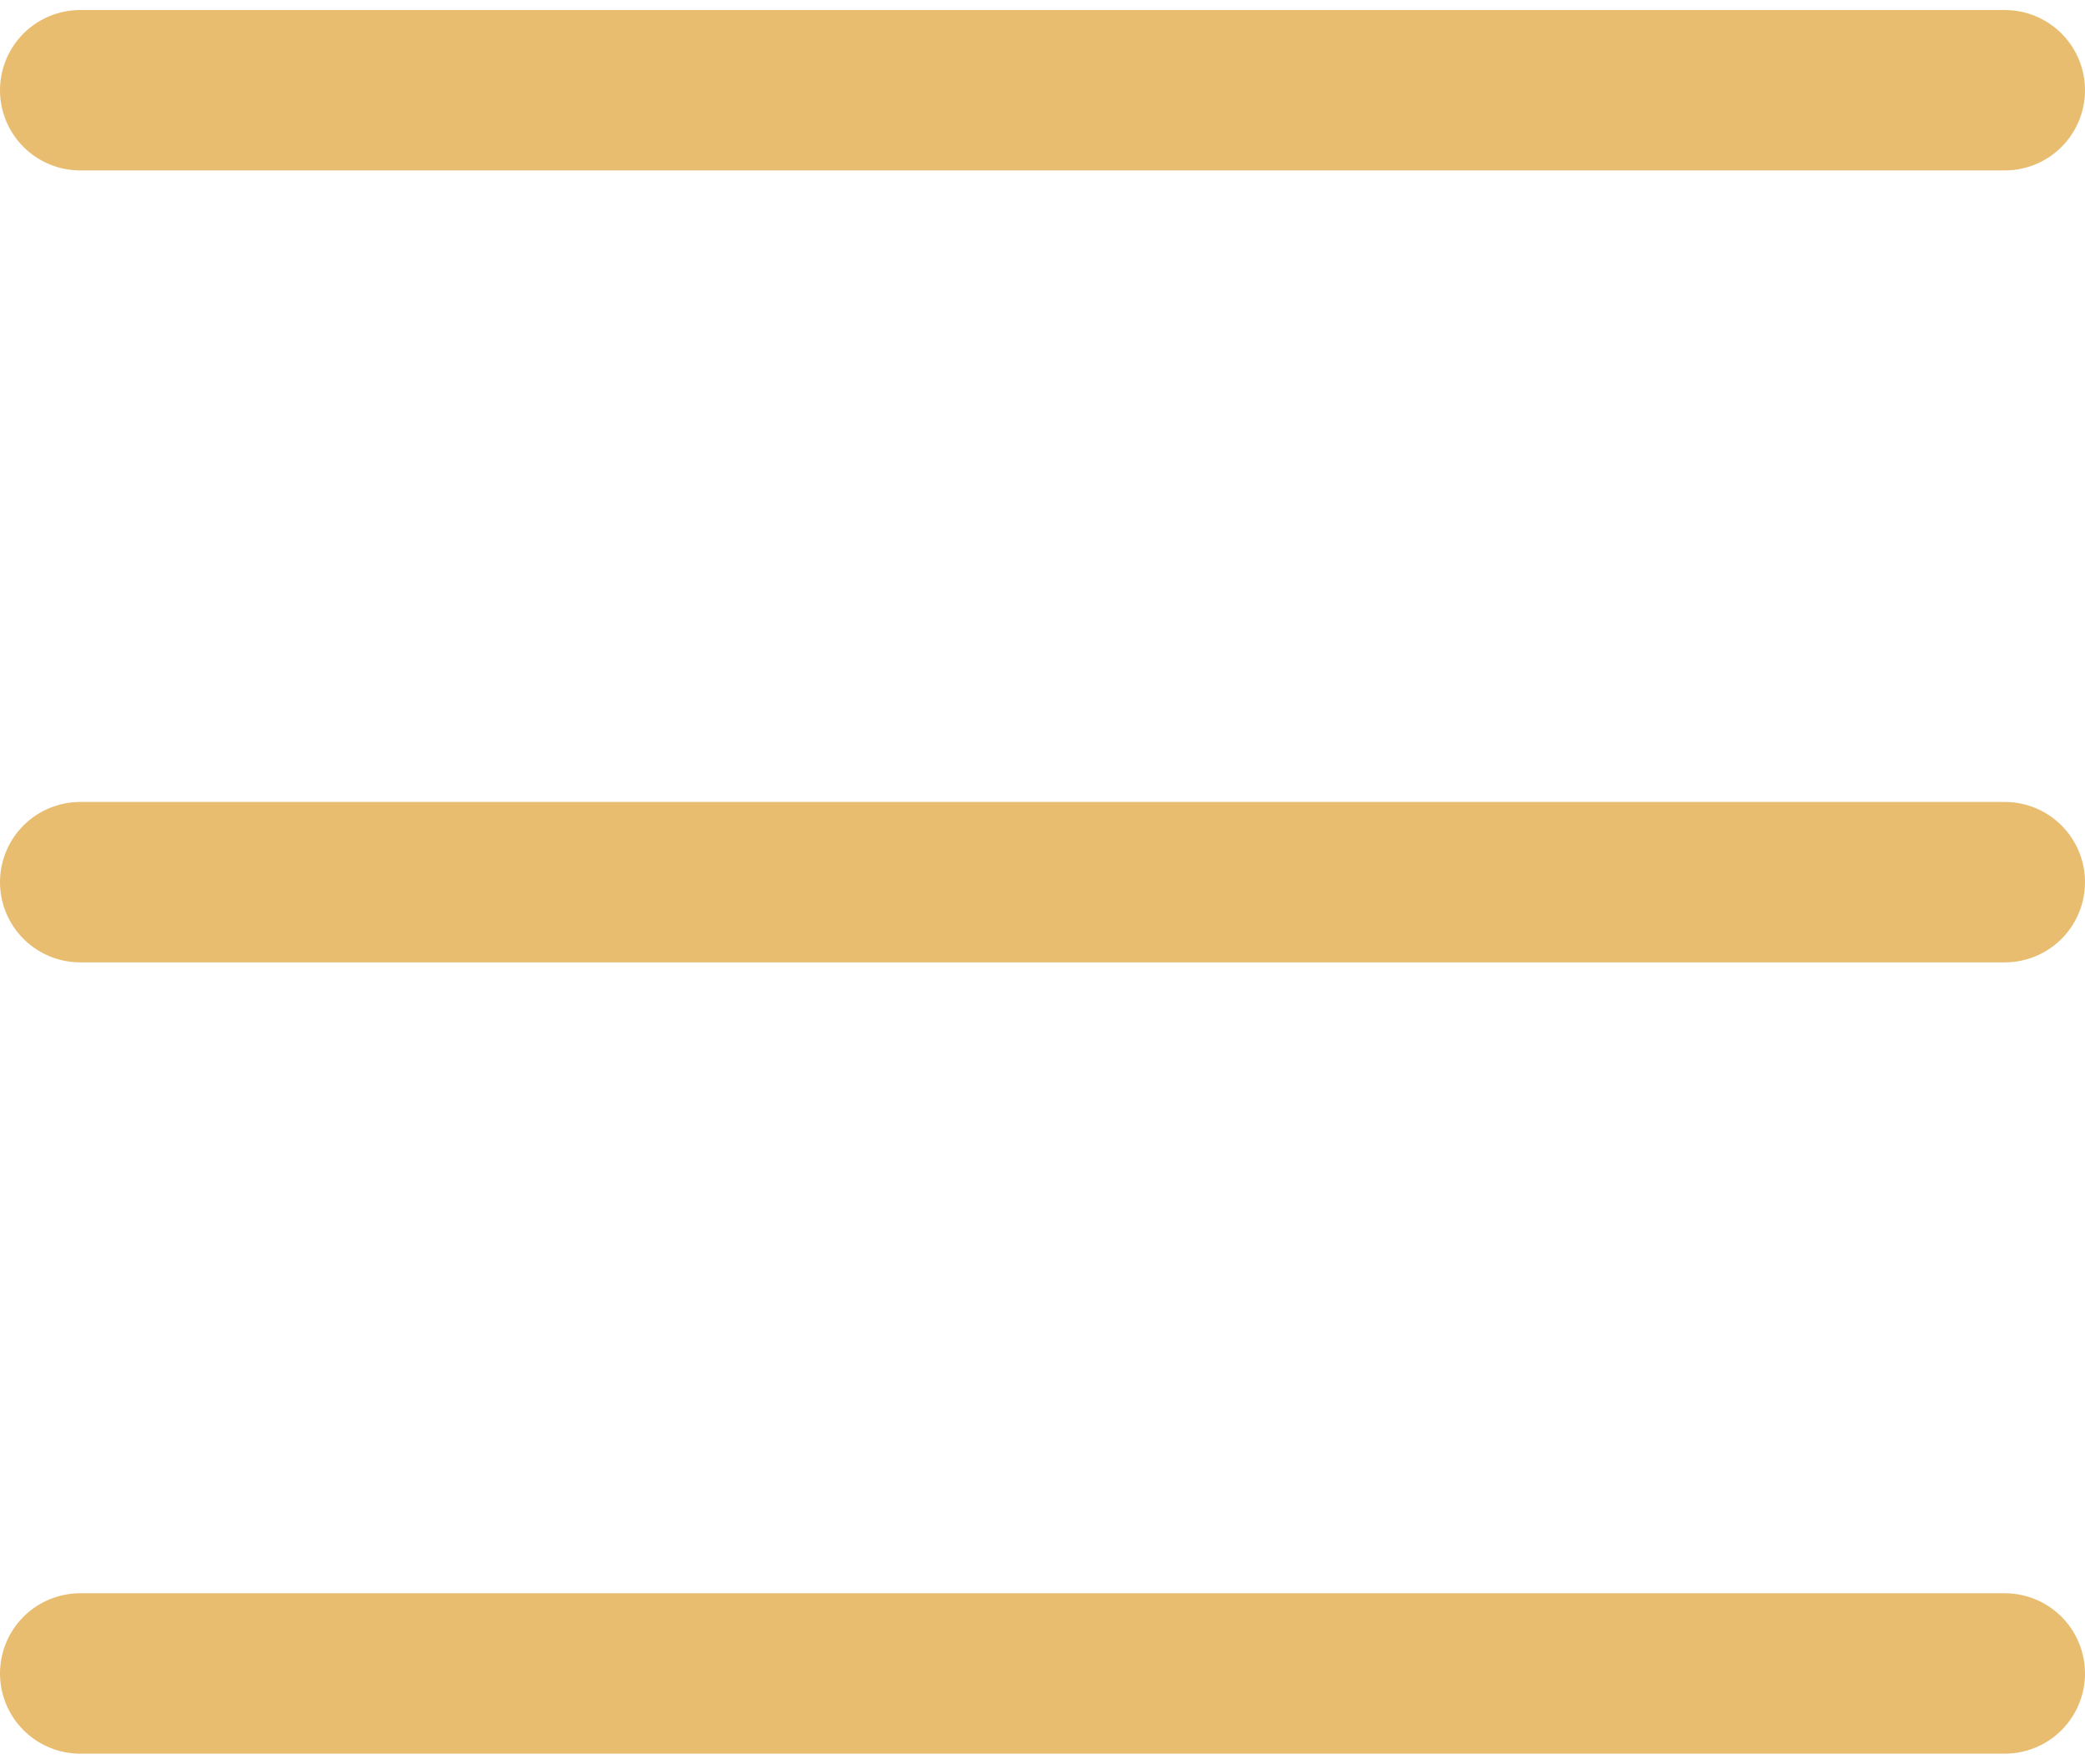
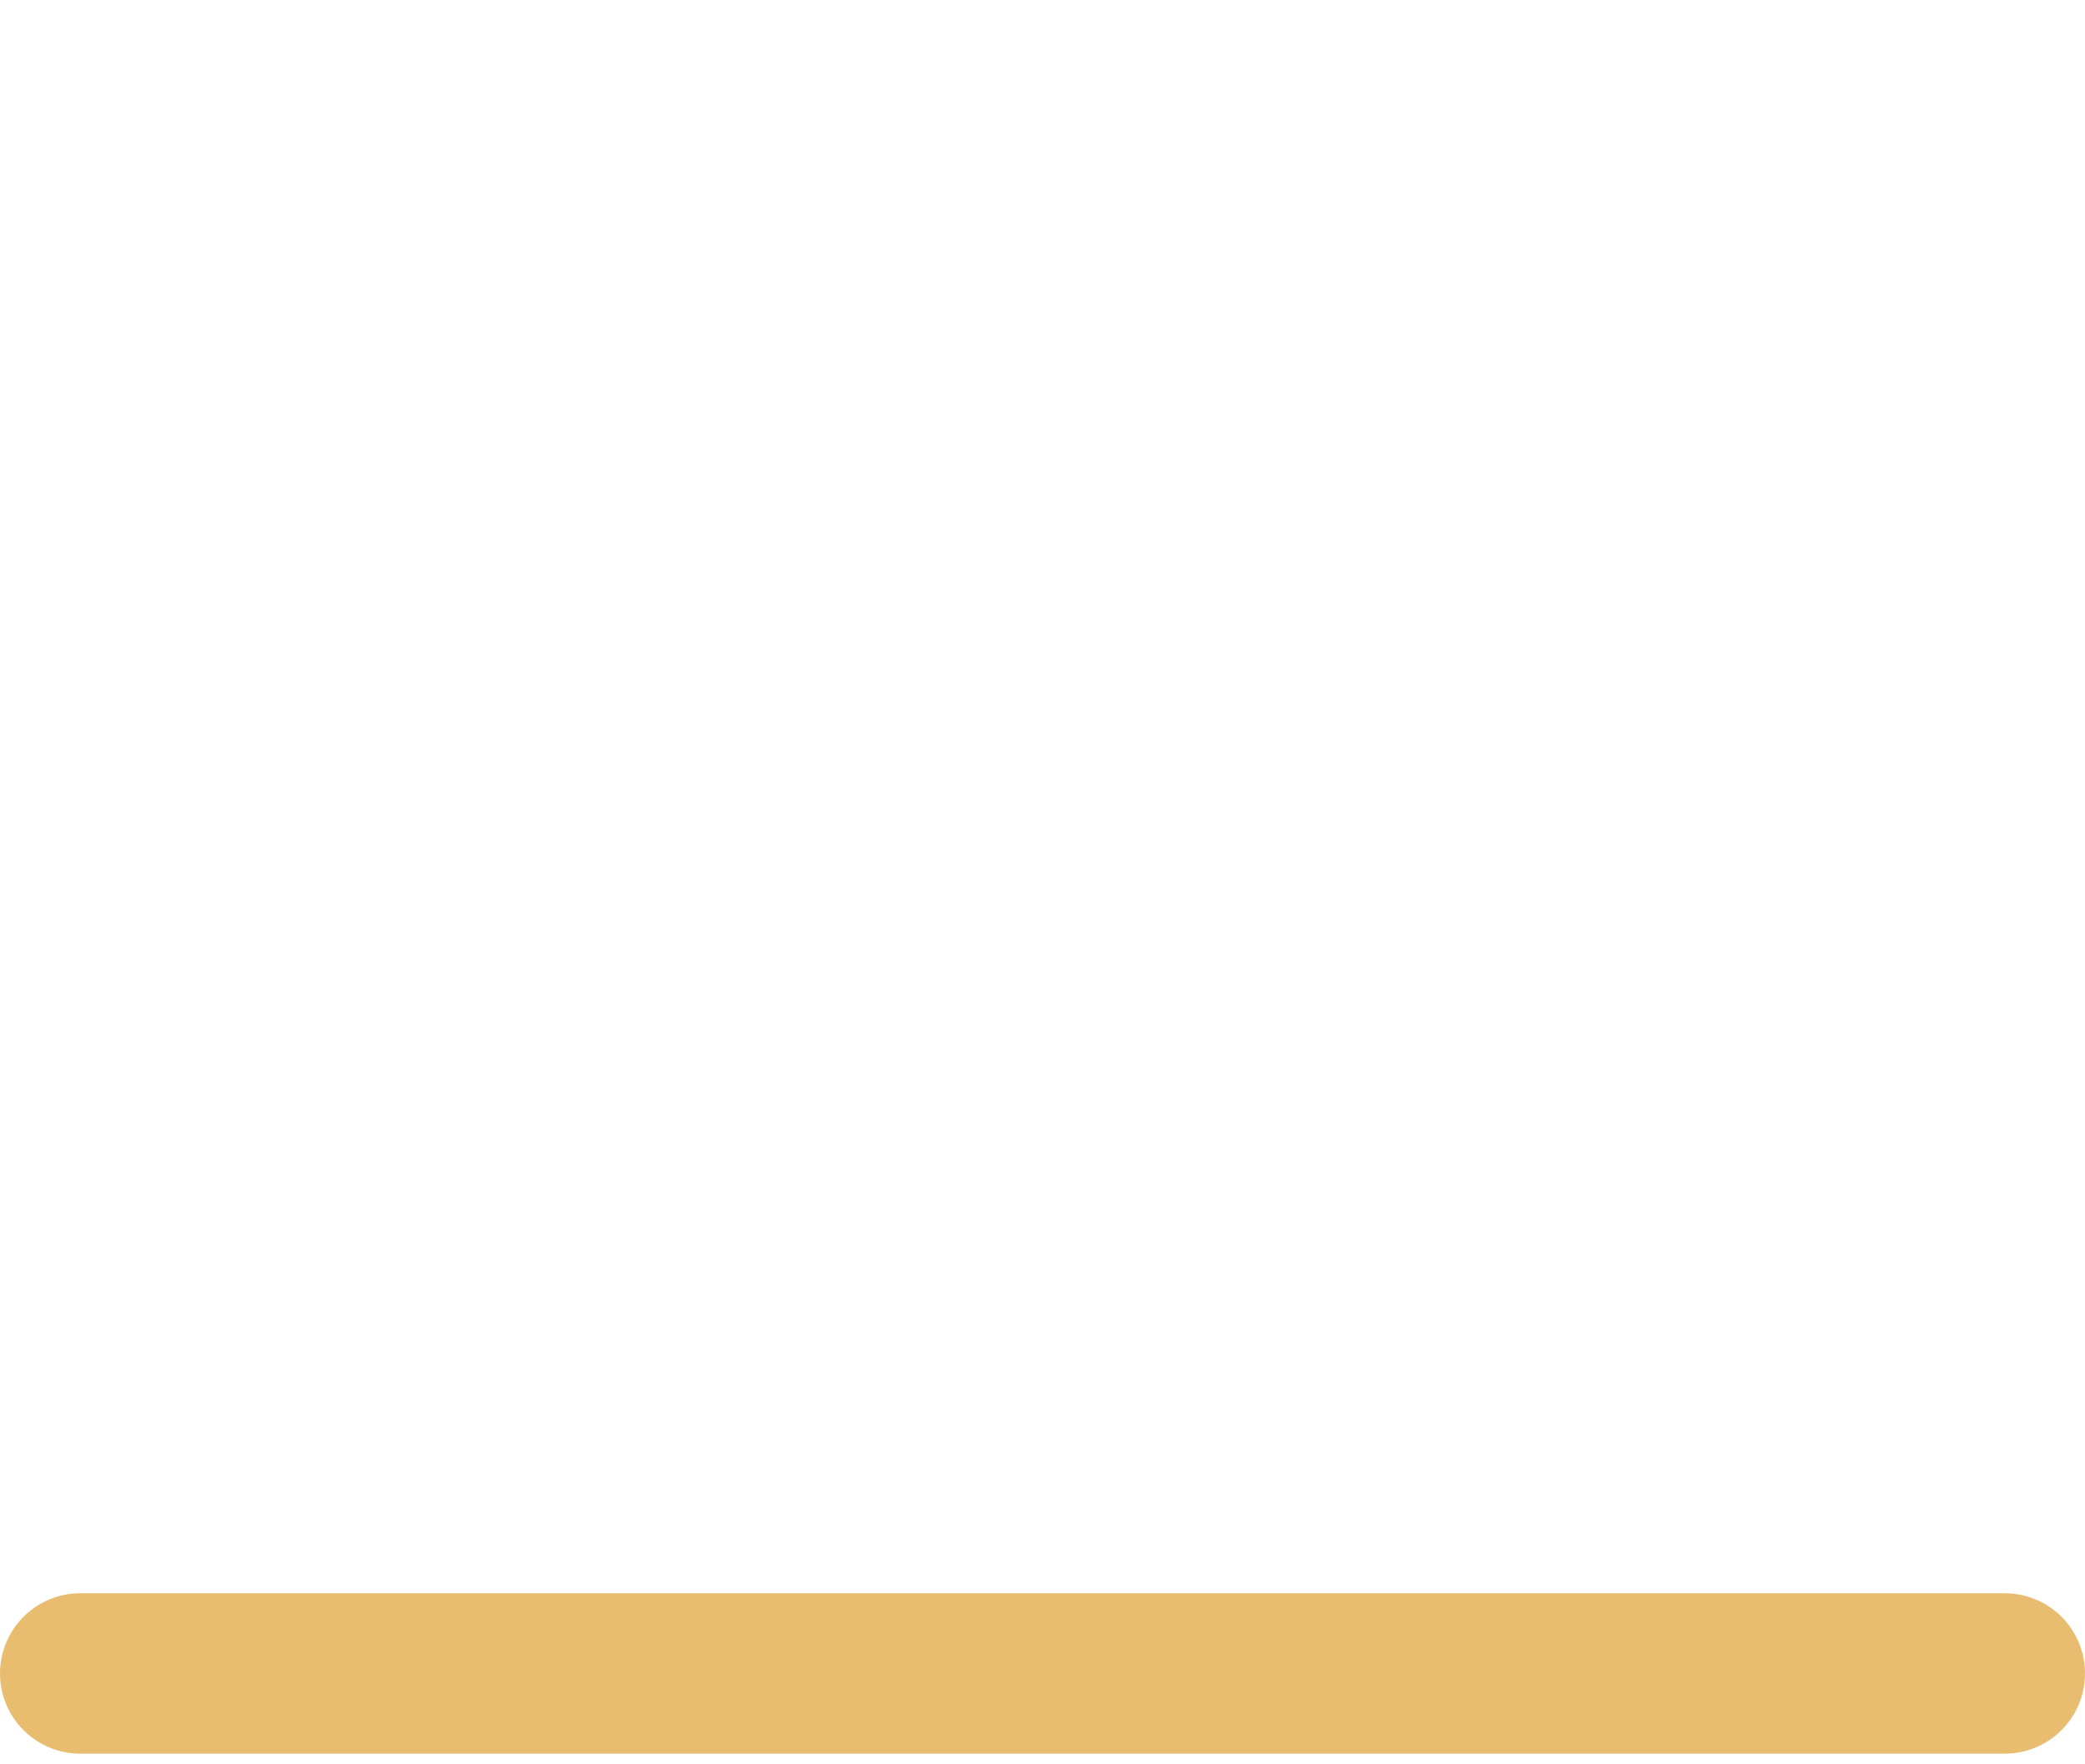
<svg xmlns="http://www.w3.org/2000/svg" width="26" height="22" viewBox="0 0 26 22" fill="none">
-   <path d="M1 1.125H25" stroke="#E8BD70" stroke-width="2" stroke-linecap="round" />
-   <path d="M1 11H25" stroke="#E8BD70" stroke-width="2" stroke-linecap="round" />
  <path d="M1 20.867H25" stroke="#E8BD70" stroke-width="2" stroke-linecap="round" />
</svg>